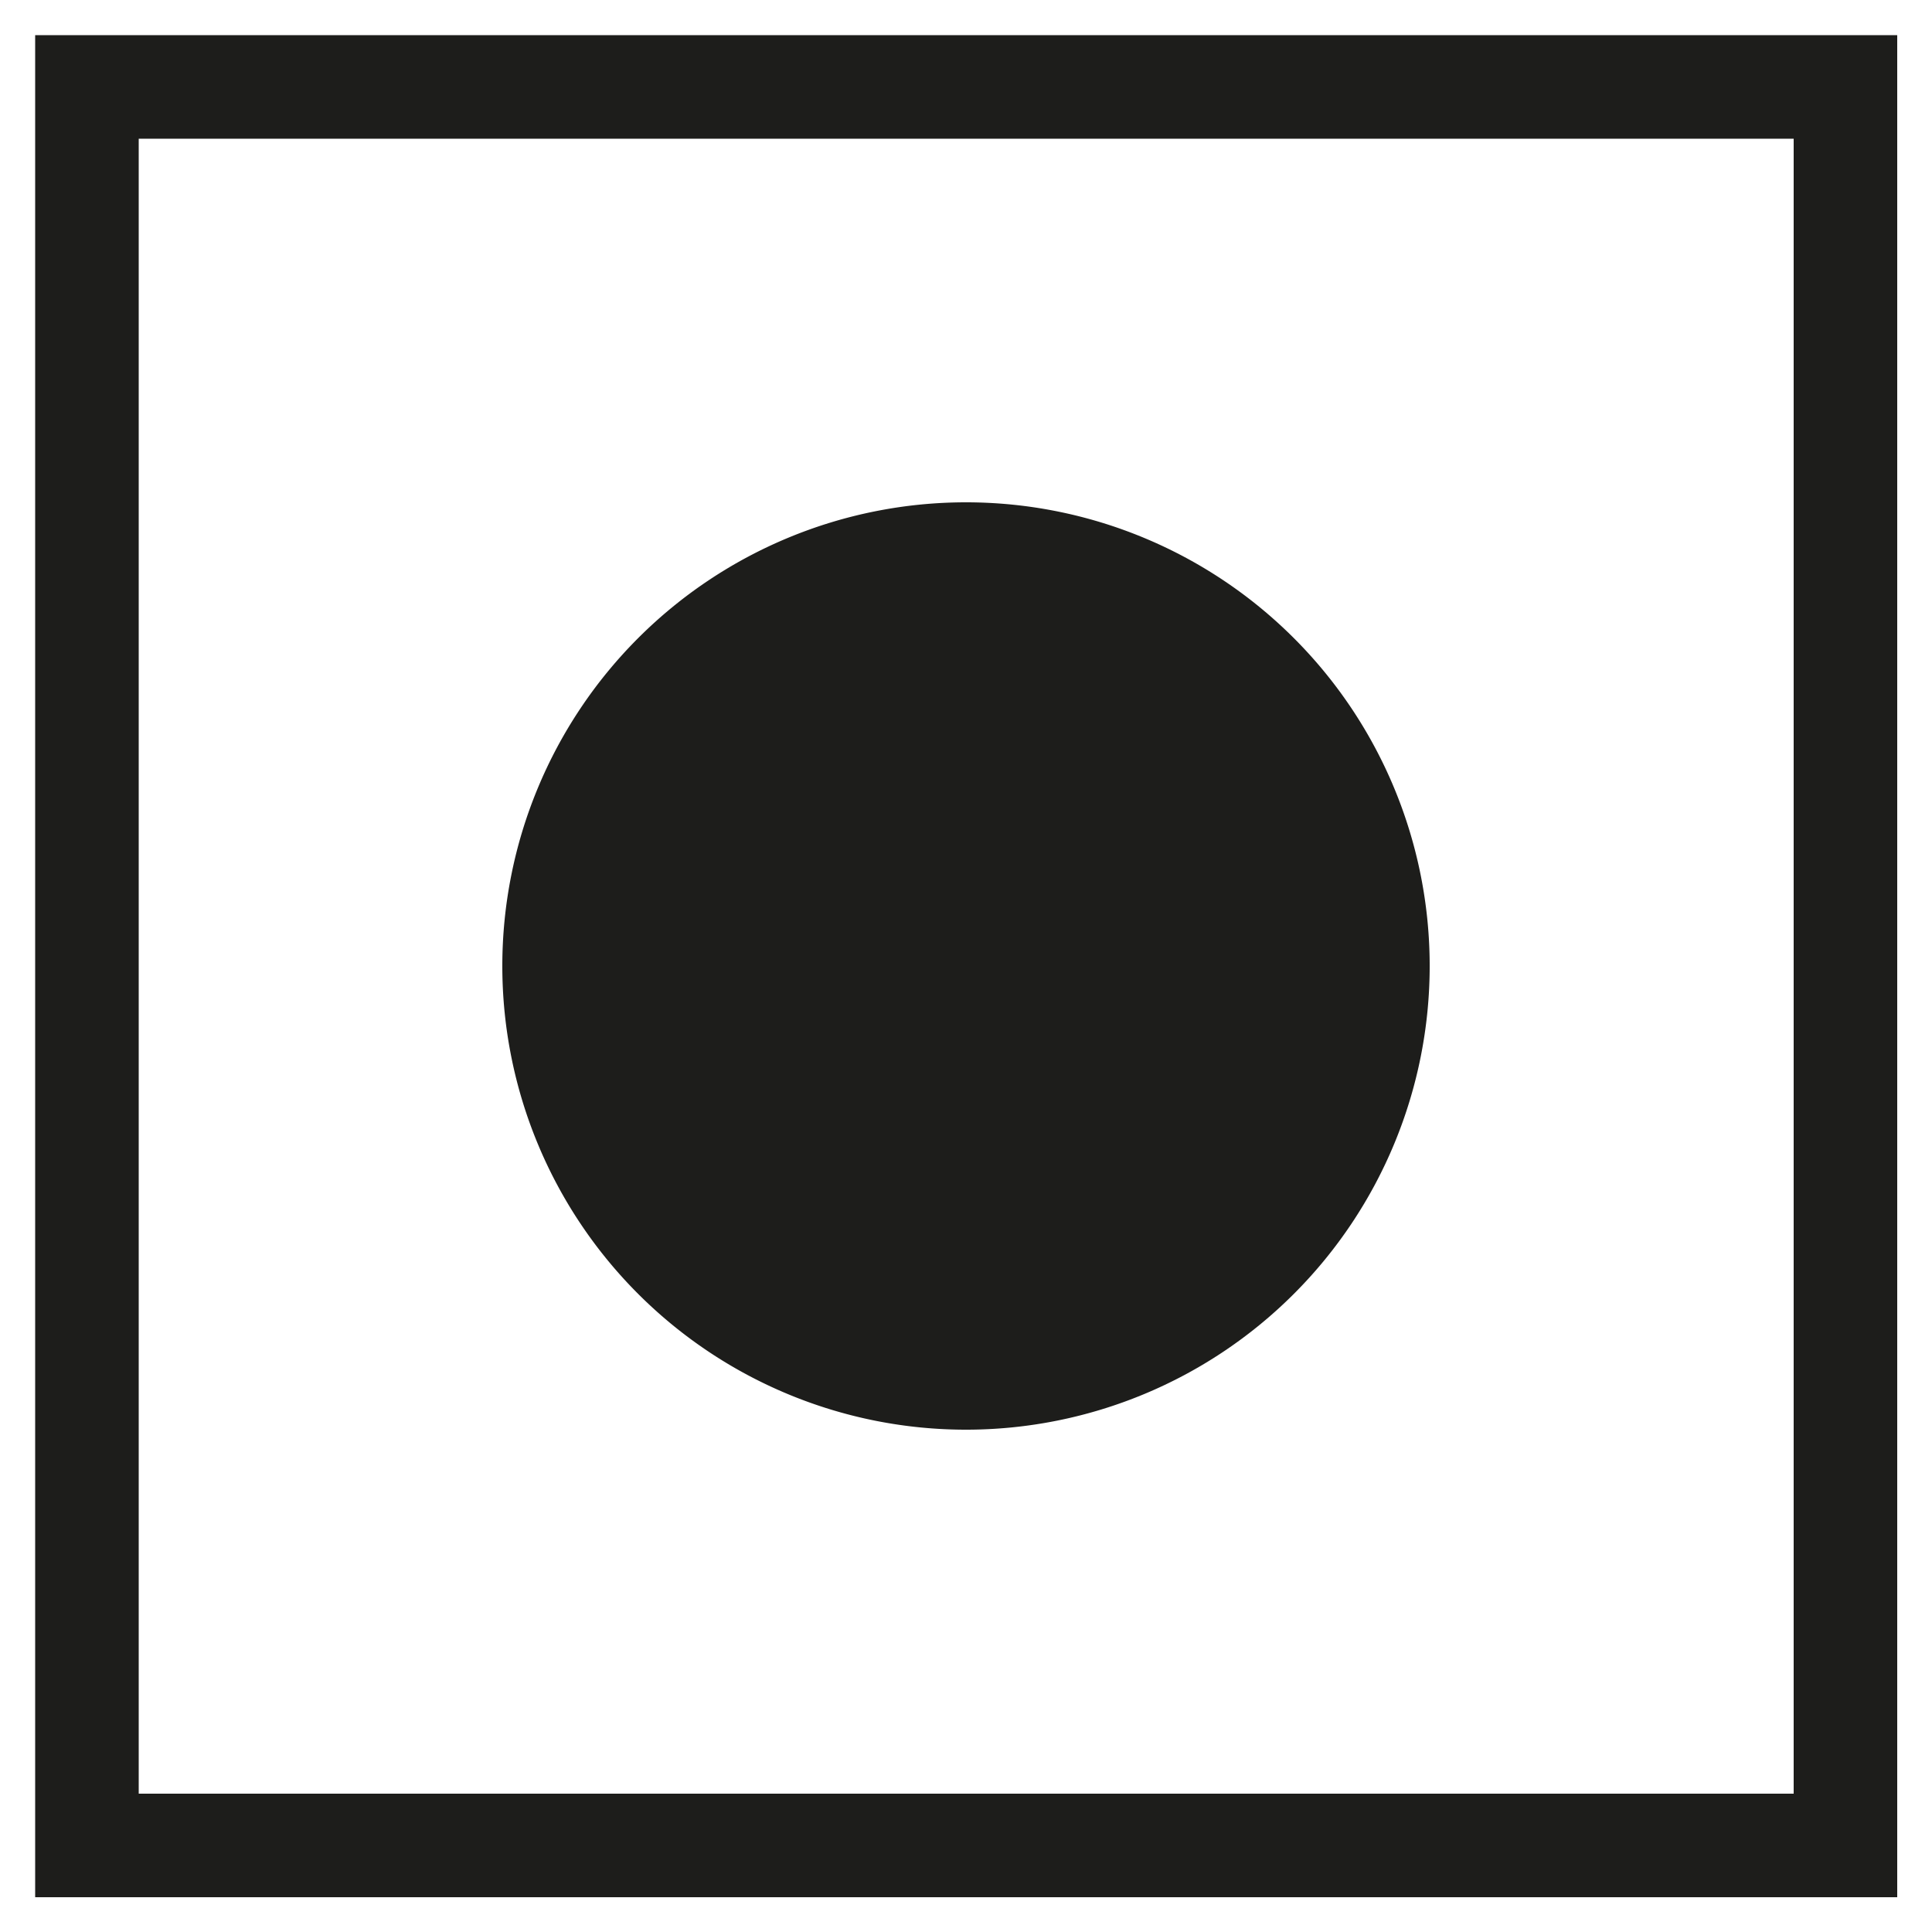
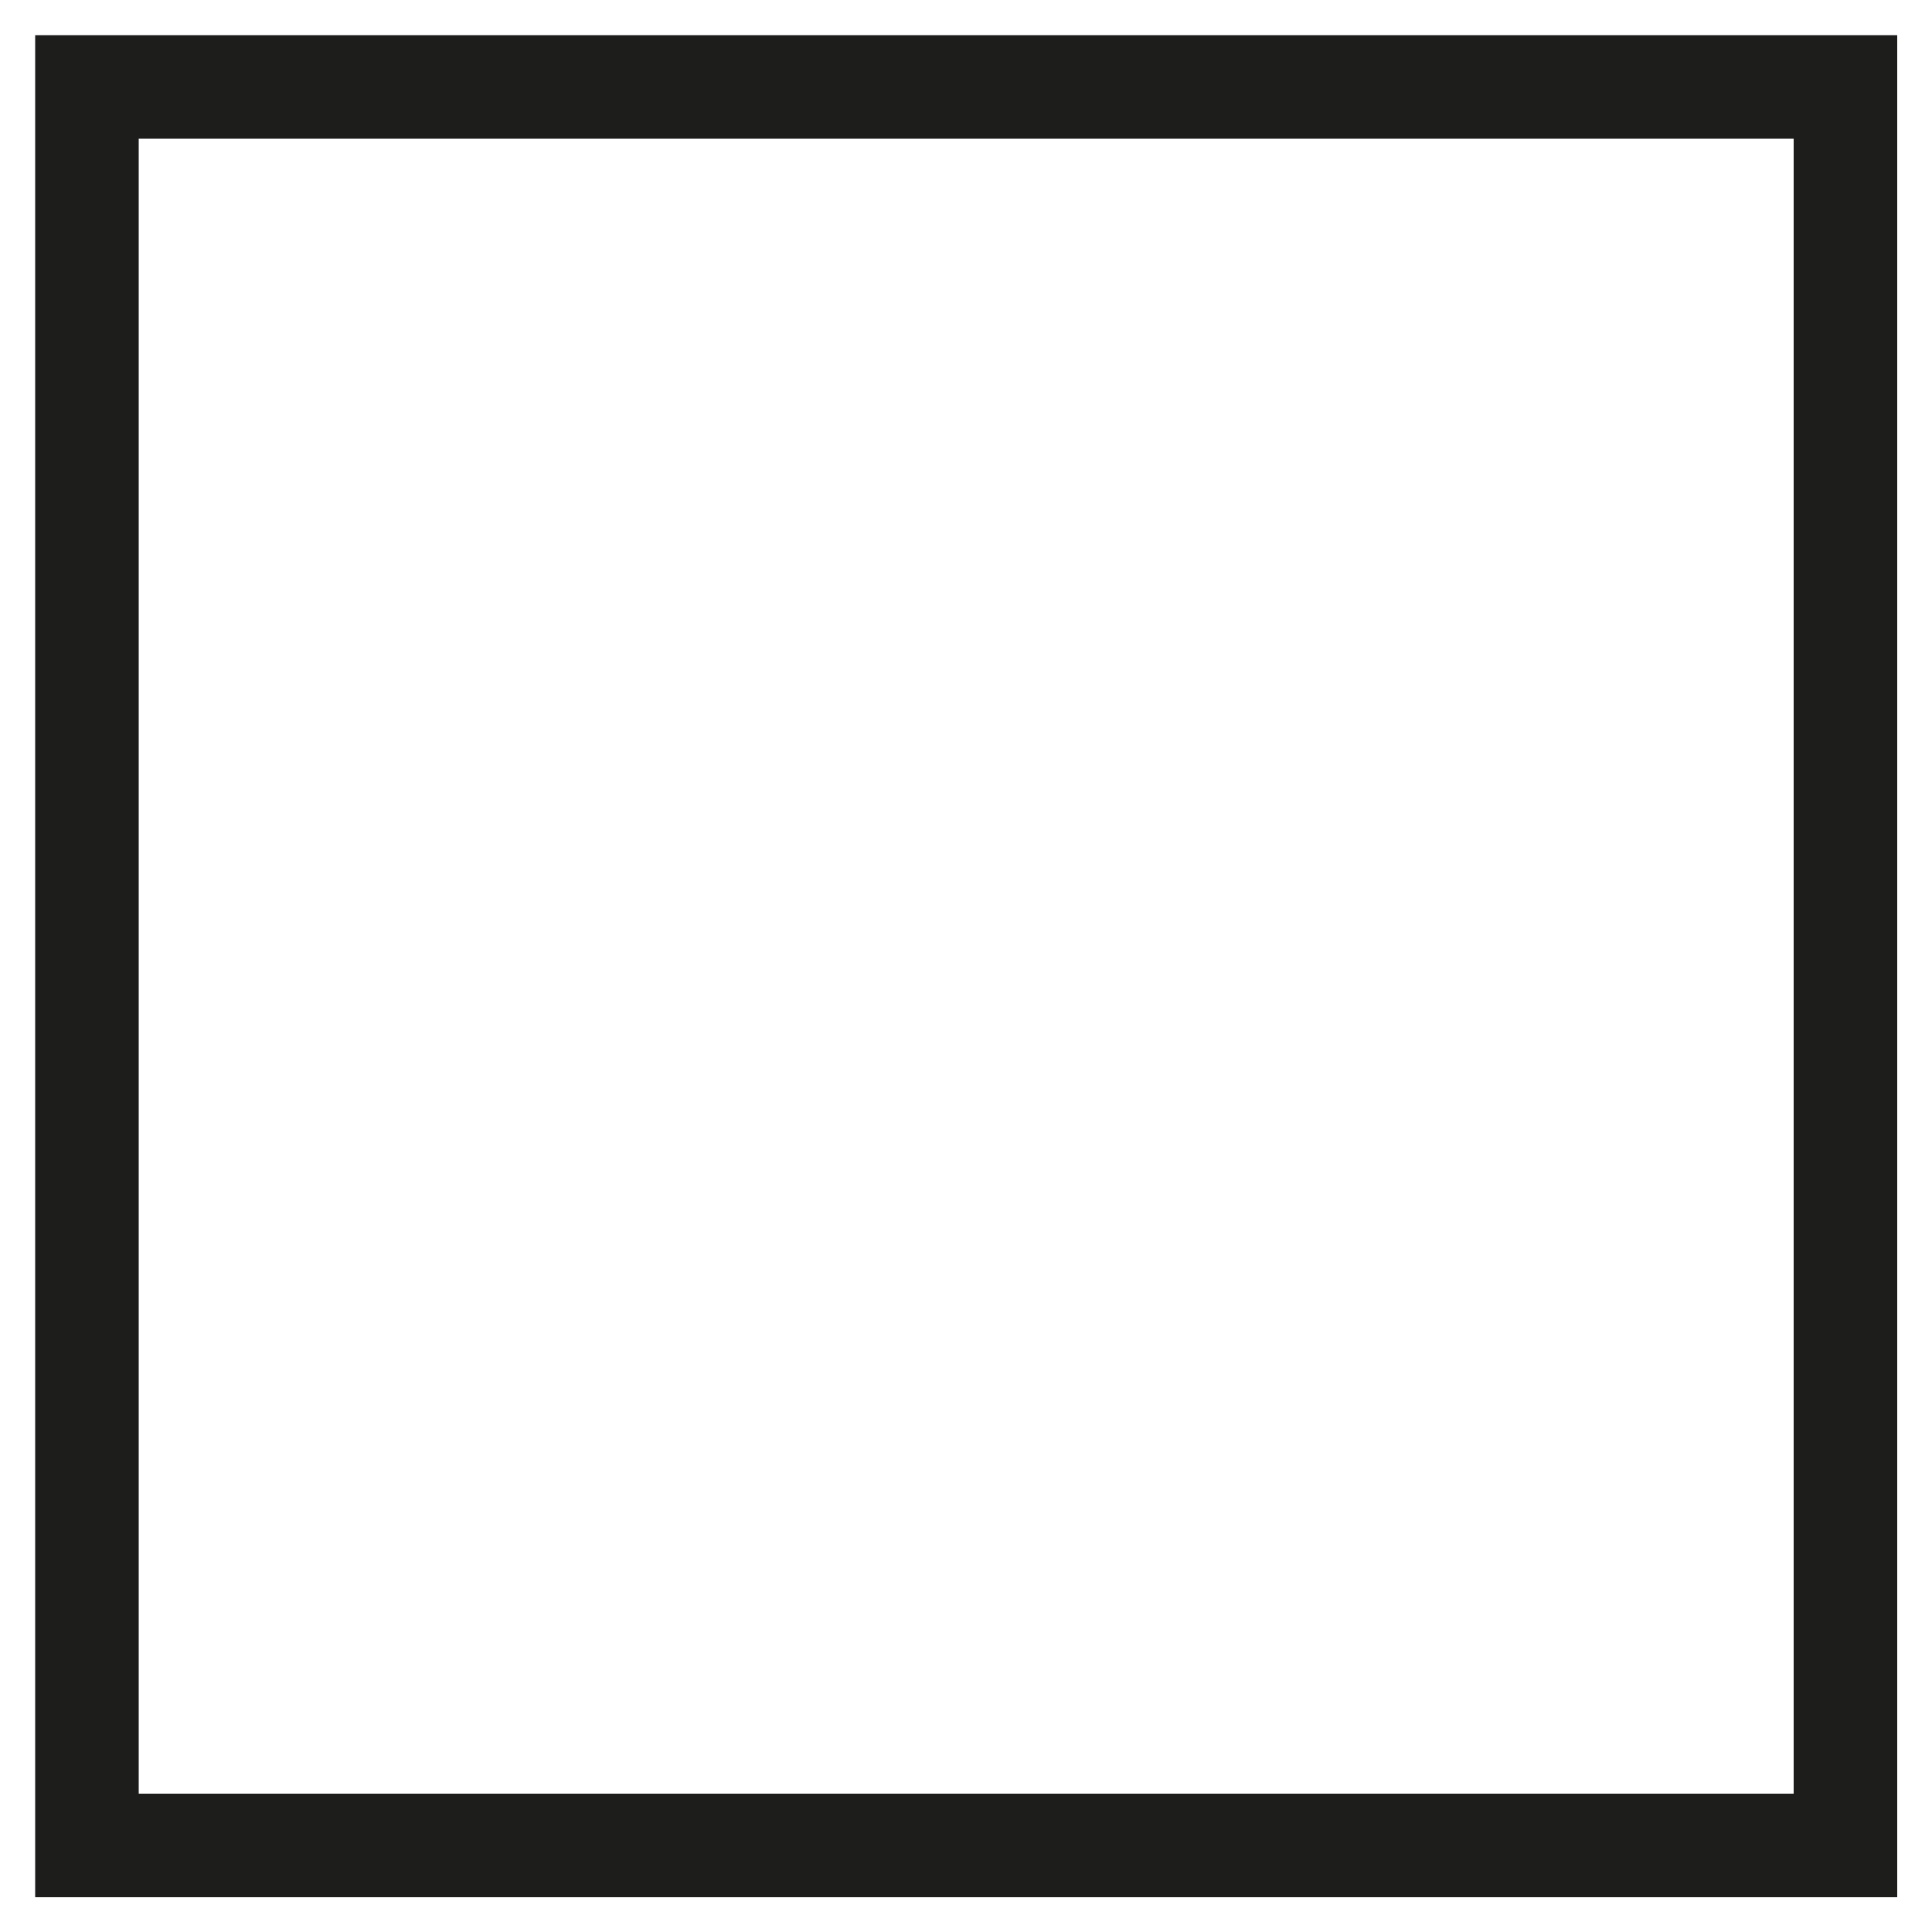
<svg xmlns="http://www.w3.org/2000/svg" id="Capa_1" data-name="Capa 1" width="50" height="50" viewBox="0 0 50 50">
  <defs>
    <style>.cls-1{fill:none;stroke:#1d1d1b;stroke-miterlimit:3.86;stroke-width:2.68px;}.cls-2{fill:#1d1d1b;fill-rule:evenodd;}</style>
  </defs>
  <rect class="cls-1" x="2.25" y="2.25" width="45.51" height="45.51" />
-   <path class="cls-2" d="M13,25A12,12,0,1,1,25,37,12,12,0,0,1,13,25" />
</svg>